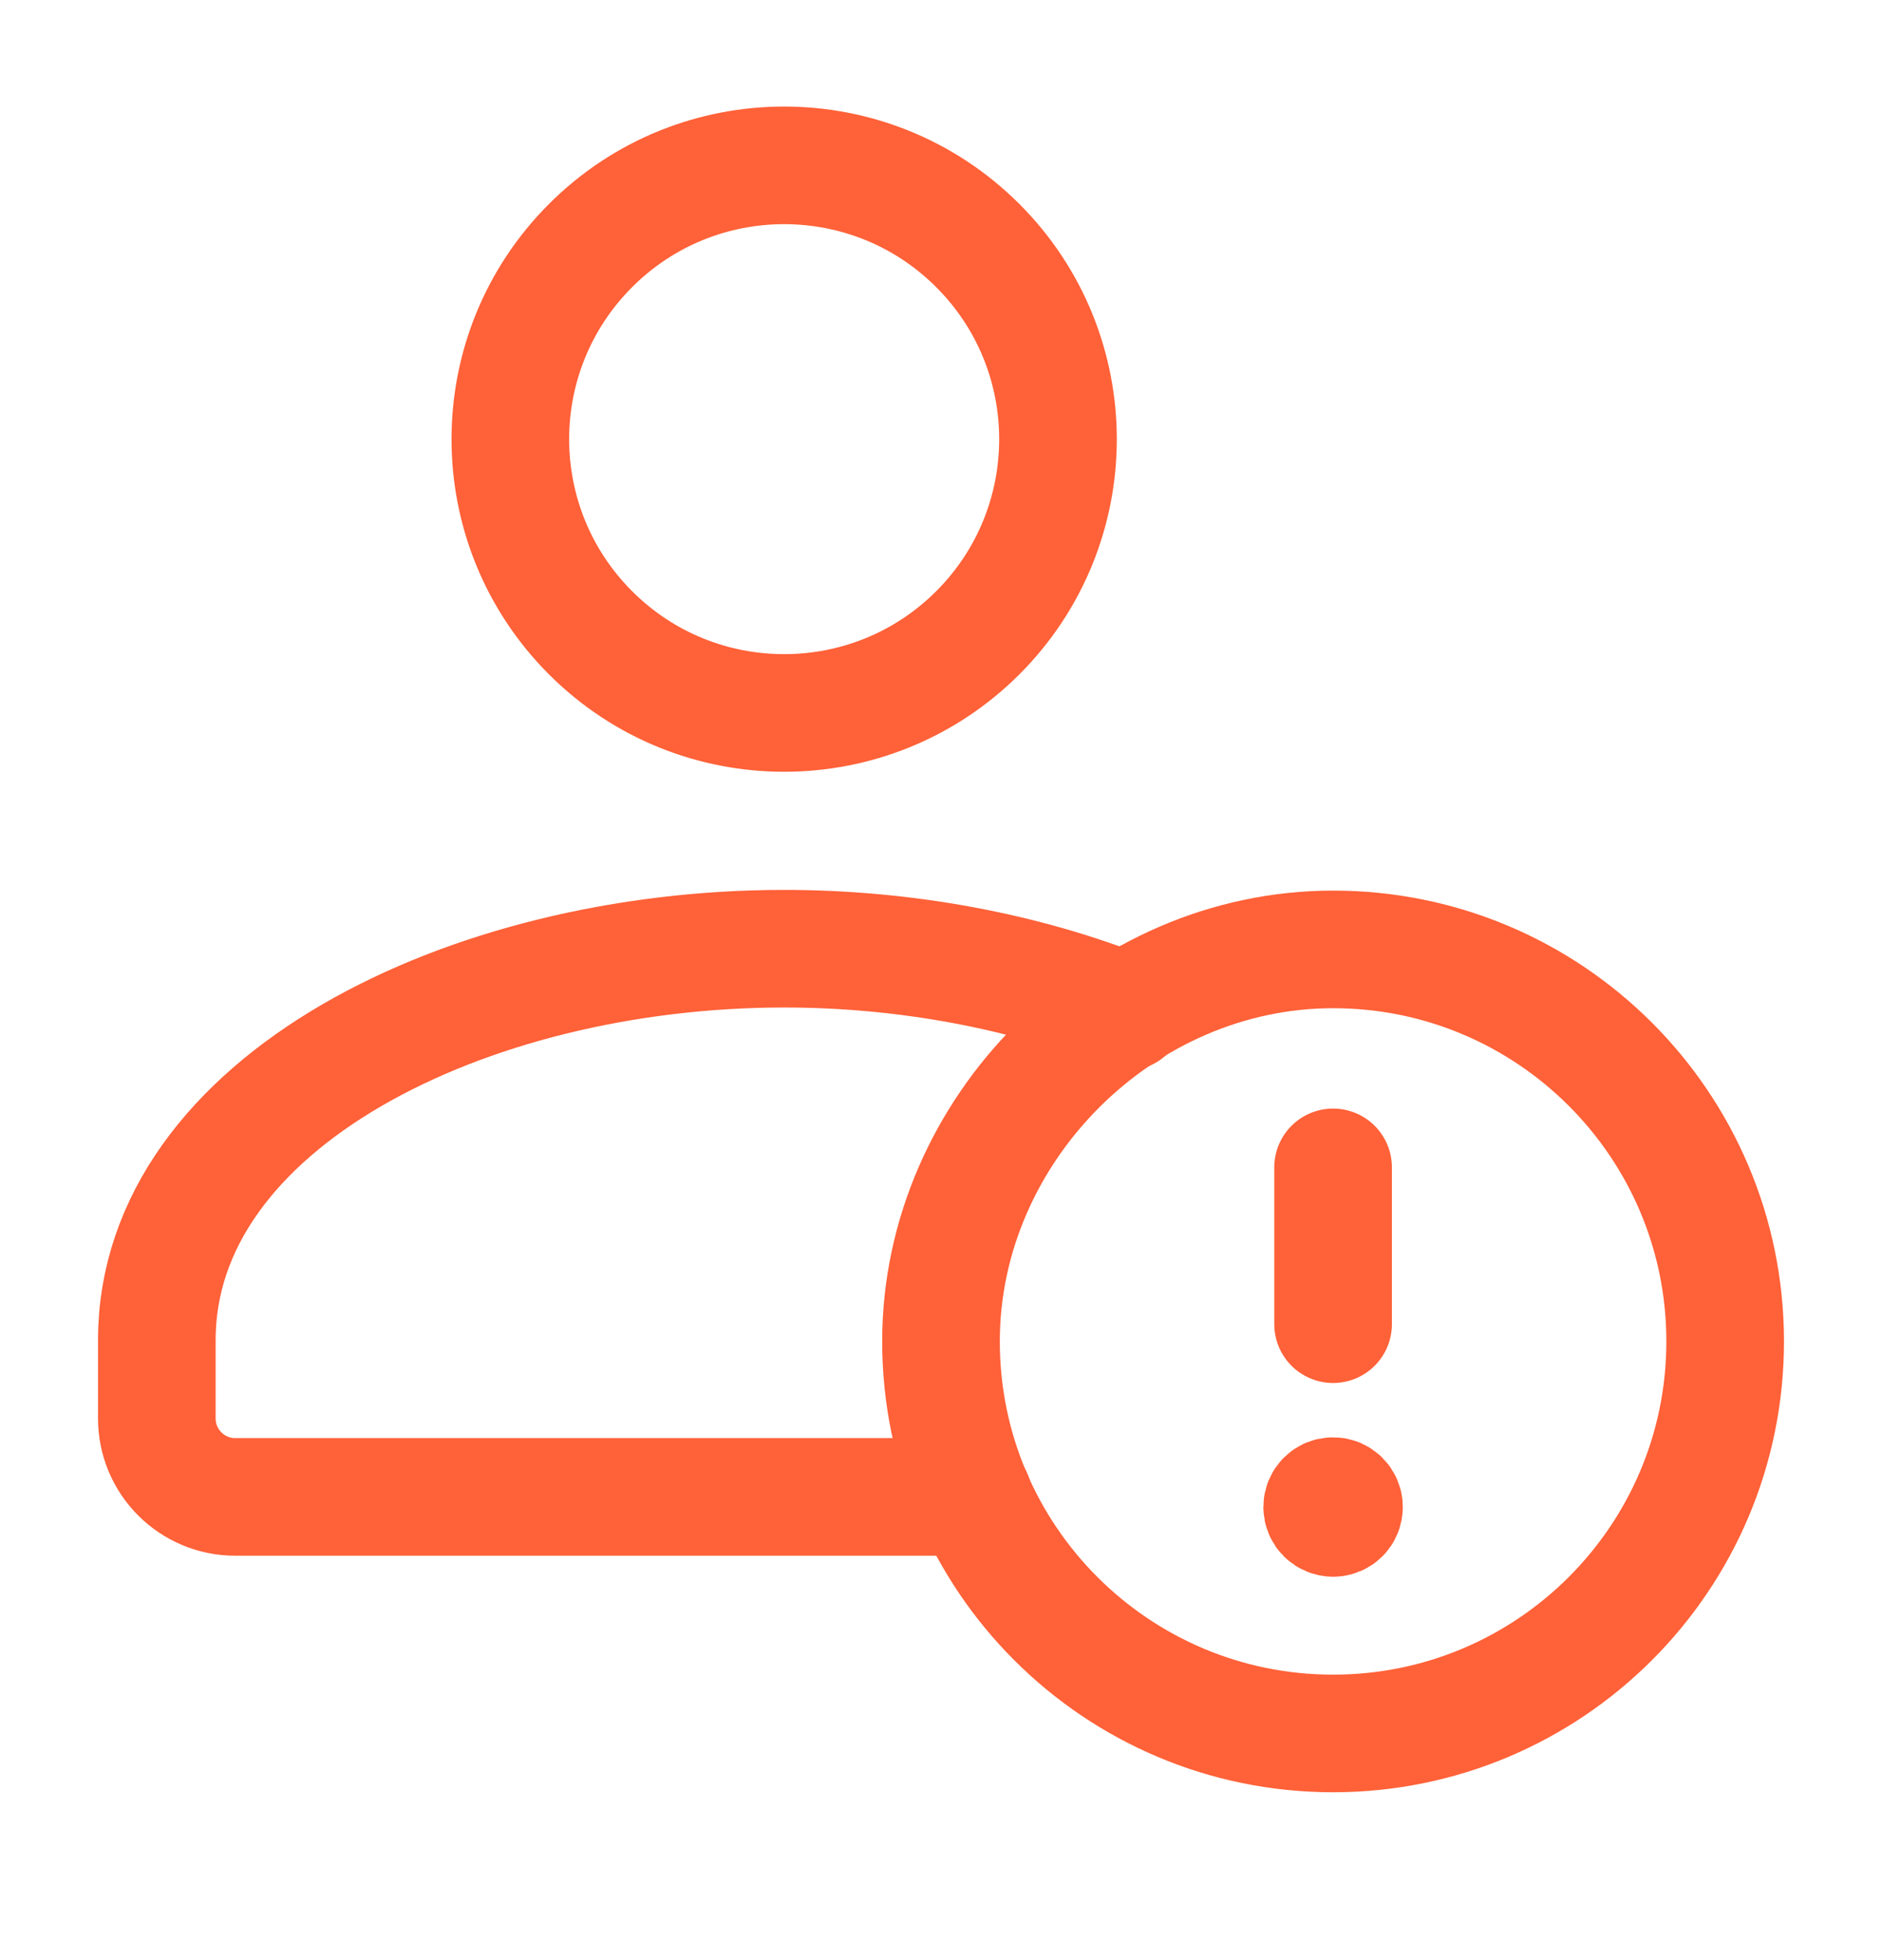
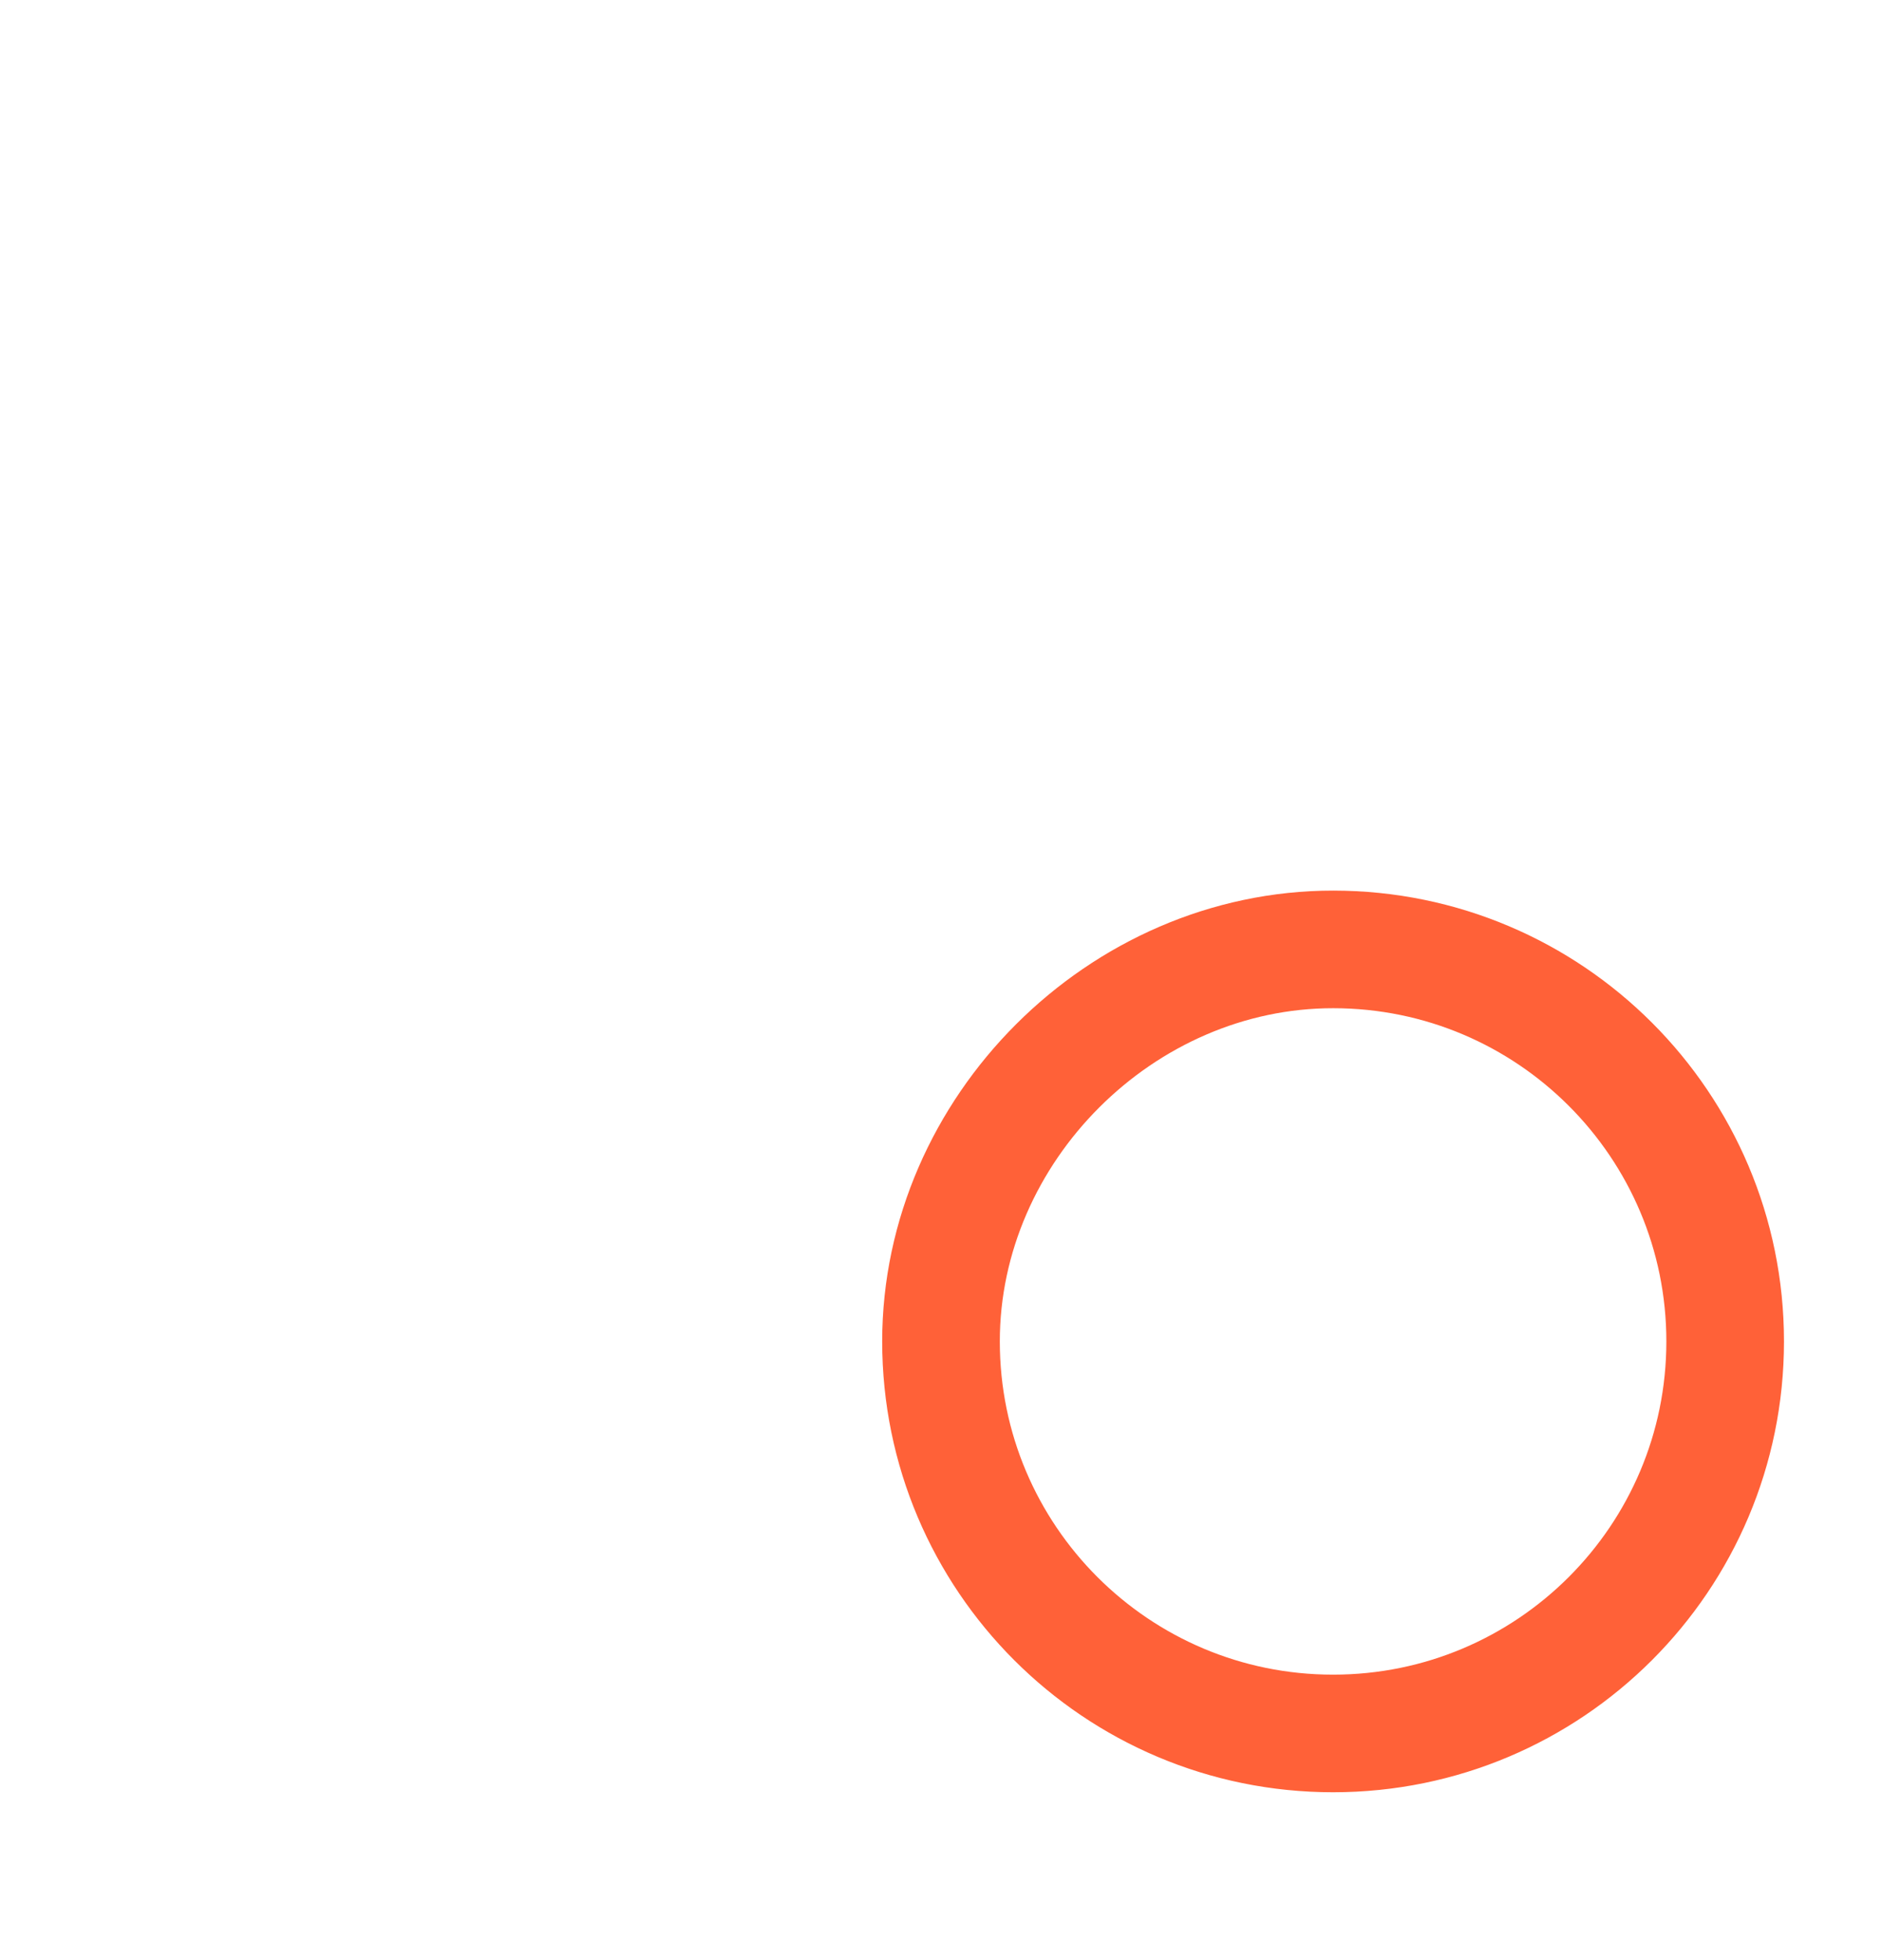
<svg xmlns="http://www.w3.org/2000/svg" width="24" height="25" viewBox="0 0 24 25" fill="none">
-   <path d="M12.469 3.132C13.833 4.496 13.833 6.707 12.469 8.071C11.105 9.434 8.894 9.434 7.531 8.071C6.167 6.707 6.167 4.496 7.531 3.132C8.894 1.768 11.105 1.768 12.469 3.132" stroke="#FF6138" stroke-width="1.5" stroke-linecap="round" stroke-linejoin="round" />
-   <path d="M14.363 12.905C13.064 12.386 11.54 12.1 10 12.1C5.952 12.1 2 14.067 2 17.092V18.092C2 18.644 2.448 19.092 3 19.092H12.413" stroke="#FF6138" stroke-width="1.5" stroke-linecap="round" stroke-linejoin="round" />
  <path d="M17 22.109C14.239 22.109 12 19.871 12 17.109C12 14.405 14.3 12.106 17.004 12.109C19.764 12.111 22 14.349 22 17.109C22 19.87 19.762 22.109 17 22.109" stroke="#FF6138" stroke-width="1.5" stroke-linecap="round" stroke-linejoin="round" />
-   <path d="M17 16.889V14.889" stroke="#FF6138" stroke-width="1.5" stroke-linecap="round" stroke-linejoin="round" />
-   <path d="M17.001 19.36C17.078 19.36 17.14 19.298 17.139 19.221C17.139 19.144 17.077 19.082 17 19.082C16.923 19.082 16.861 19.144 16.861 19.221C16.861 19.298 16.923 19.36 17.001 19.36" stroke="#FF6138" stroke-width="1.5" stroke-linecap="round" stroke-linejoin="round" />
</svg>